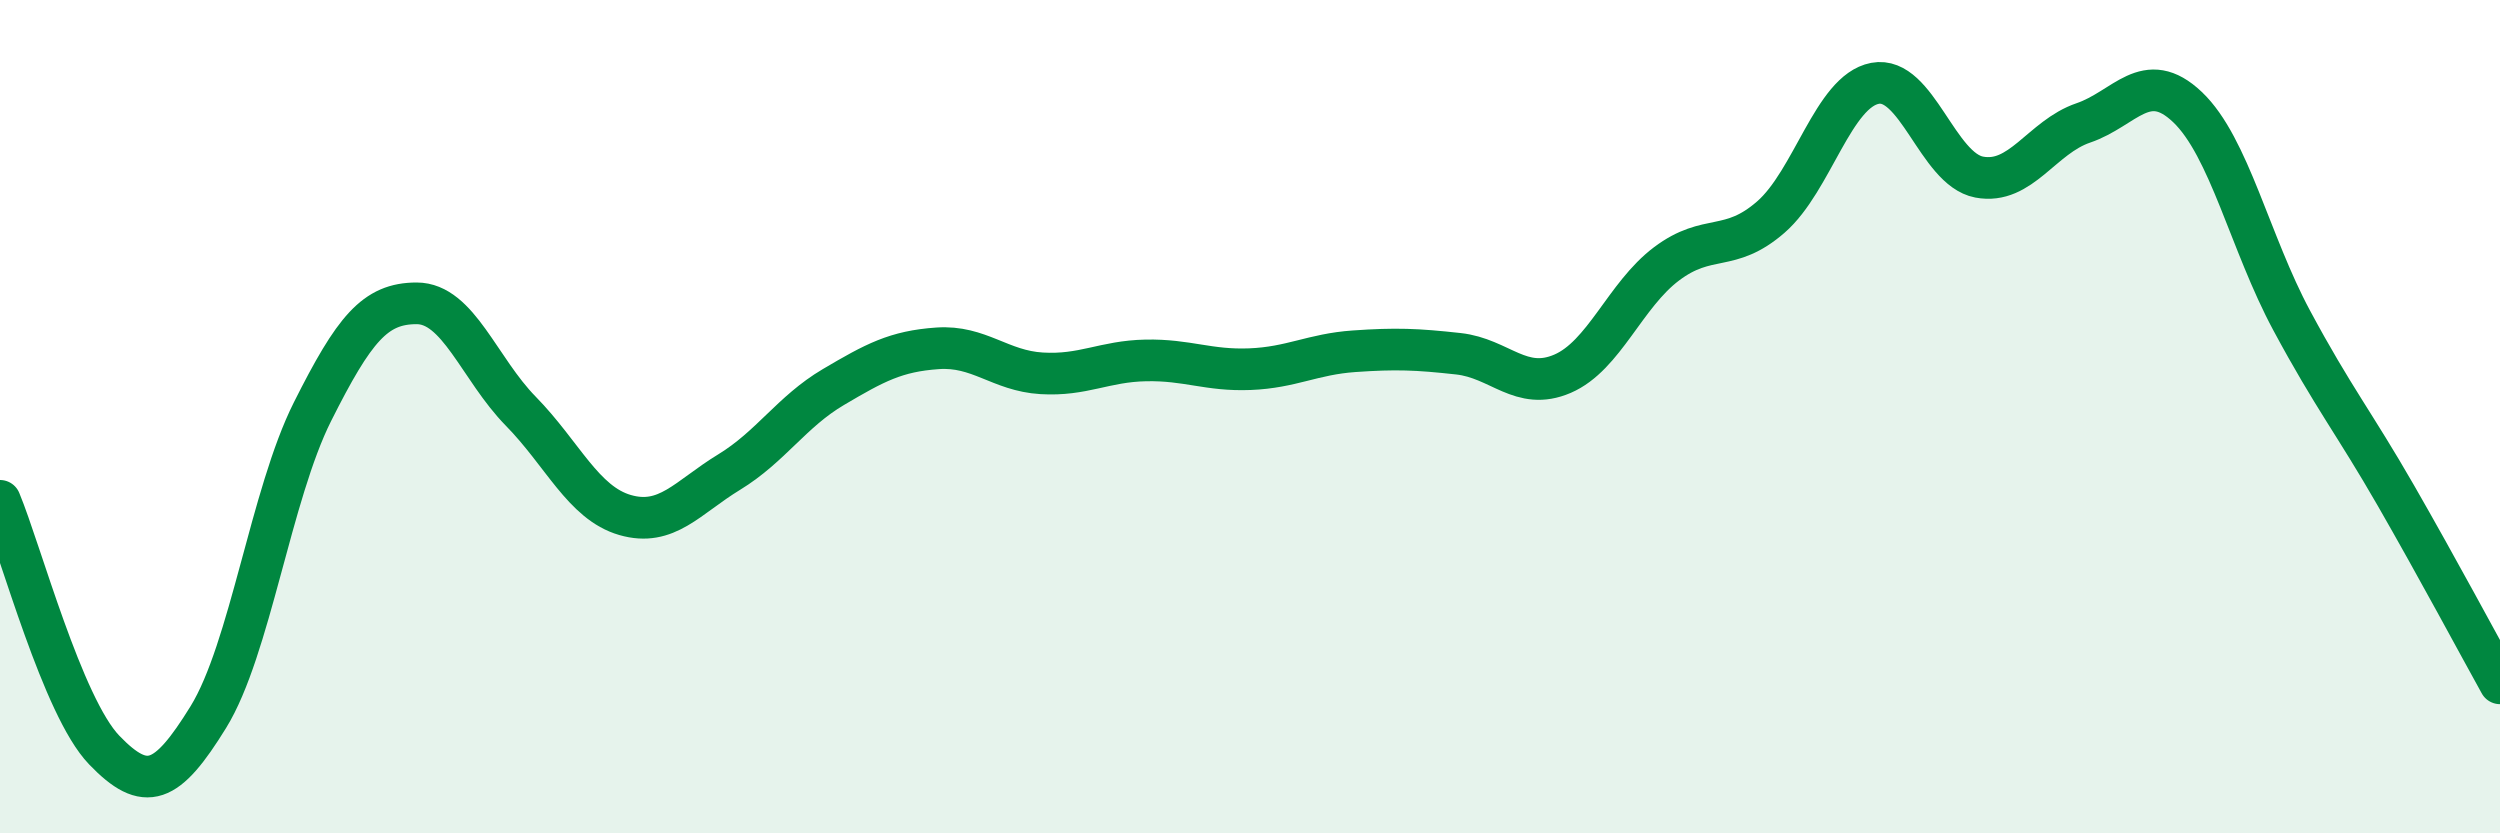
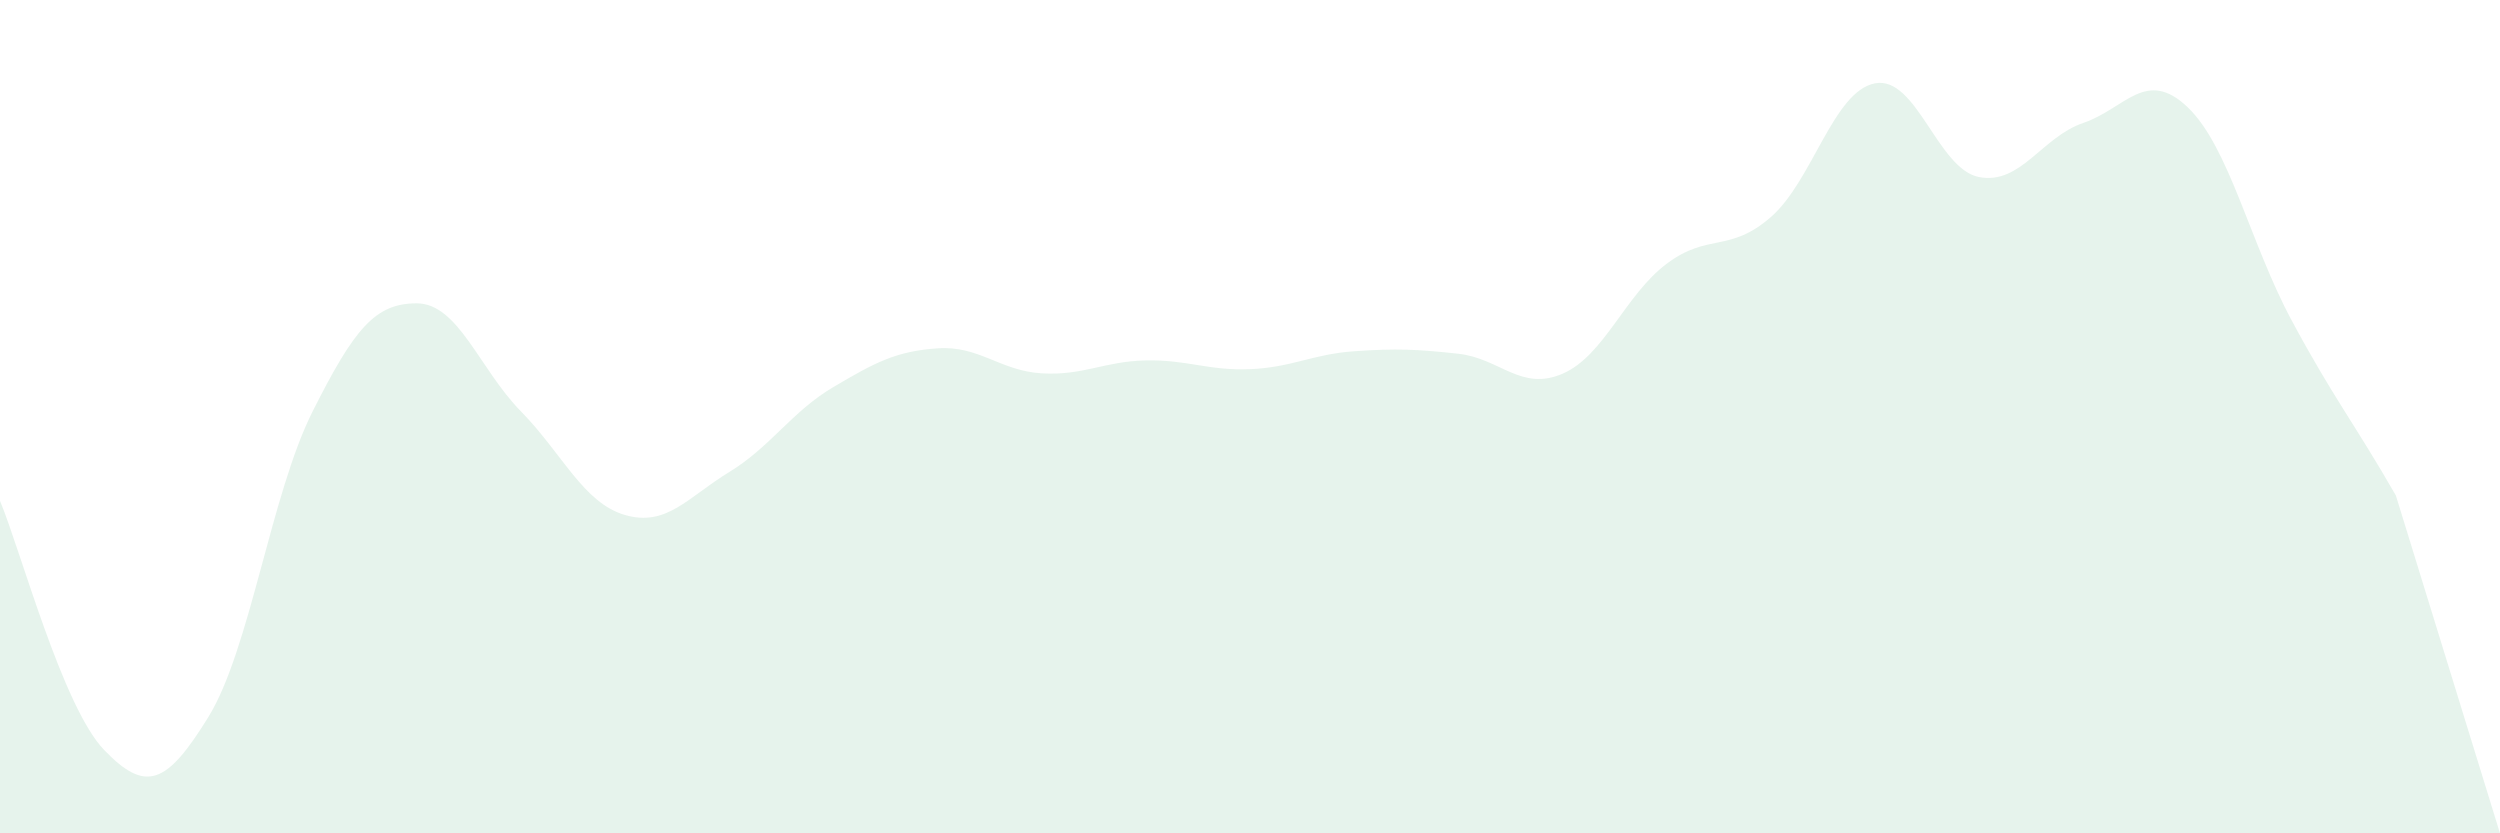
<svg xmlns="http://www.w3.org/2000/svg" width="60" height="20" viewBox="0 0 60 20">
-   <path d="M 0,12.02 C 0.5,13.22 1.5,16.96 2.5,18 C 3.5,19.04 4,18.83 5,17.21 C 6,15.59 6.5,11.87 7.5,9.88 C 8.5,7.89 9,7.28 10,7.28 C 11,7.28 11.5,8.85 12.5,9.87 C 13.5,10.89 14,12.07 15,12.36 C 16,12.65 16.5,11.94 17.5,11.33 C 18.5,10.72 19,9.88 20,9.29 C 21,8.7 21.5,8.43 22.5,8.36 C 23.5,8.29 24,8.9 25,8.96 C 26,9.02 26.5,8.67 27.5,8.65 C 28.5,8.63 29,8.9 30,8.86 C 31,8.82 31.5,8.5 32.5,8.43 C 33.5,8.36 34,8.38 35,8.49 C 36,8.6 36.5,9.4 37.5,8.97 C 38.5,8.54 39,7.08 40,6.33 C 41,5.58 41.5,6.08 42.5,5.21 C 43.5,4.34 44,2.19 45,2 C 46,1.81 46.5,4.06 47.5,4.25 C 48.5,4.44 49,3.29 50,2.95 C 51,2.61 51.5,1.62 52.5,2.57 C 53.5,3.52 54,5.83 55,7.69 C 56,9.55 56.5,10.15 57.5,11.89 C 58.5,13.63 59.5,15.5 60,16.4L60 20L0 20Z" fill="#008740" opacity="0.1" stroke-linecap="round" stroke-linejoin="round" />
-   <path d="M 0,12.02 C 0.5,13.22 1.5,16.96 2.5,18 C 3.5,19.04 4,18.83 5,17.21 C 6,15.59 6.5,11.87 7.5,9.88 C 8.5,7.89 9,7.28 10,7.28 C 11,7.28 11.5,8.85 12.5,9.87 C 13.5,10.89 14,12.07 15,12.36 C 16,12.65 16.5,11.94 17.5,11.33 C 18.5,10.72 19,9.88 20,9.29 C 21,8.7 21.5,8.43 22.5,8.36 C 23.5,8.29 24,8.9 25,8.96 C 26,9.02 26.5,8.67 27.5,8.65 C 28.5,8.63 29,8.9 30,8.86 C 31,8.82 31.5,8.5 32.5,8.43 C 33.5,8.36 34,8.38 35,8.49 C 36,8.6 36.5,9.4 37.5,8.97 C 38.5,8.54 39,7.08 40,6.33 C 41,5.58 41.5,6.08 42.5,5.21 C 43.5,4.34 44,2.19 45,2 C 46,1.81 46.5,4.06 47.5,4.25 C 48.5,4.44 49,3.29 50,2.95 C 51,2.61 51.5,1.62 52.5,2.57 C 53.5,3.52 54,5.83 55,7.69 C 56,9.55 56.5,10.15 57.5,11.89 C 58.5,13.63 59.5,15.5 60,16.4" stroke="#008740" stroke-width="1" fill="none" stroke-linecap="round" stroke-linejoin="round" />
+   <path d="M 0,12.02 C 0.5,13.22 1.5,16.96 2.5,18 C 3.5,19.04 4,18.83 5,17.21 C 6,15.59 6.5,11.87 7.5,9.88 C 8.5,7.89 9,7.28 10,7.28 C 11,7.28 11.5,8.85 12.5,9.87 C 13.5,10.89 14,12.07 15,12.36 C 16,12.65 16.5,11.94 17.5,11.33 C 18.5,10.72 19,9.88 20,9.29 C 21,8.7 21.5,8.43 22.5,8.36 C 23.5,8.29 24,8.9 25,8.96 C 26,9.02 26.5,8.67 27.5,8.65 C 28.5,8.63 29,8.9 30,8.86 C 31,8.82 31.5,8.5 32.5,8.43 C 33.5,8.36 34,8.38 35,8.49 C 36,8.6 36.5,9.4 37.5,8.97 C 38.5,8.54 39,7.08 40,6.33 C 41,5.58 41.5,6.08 42.5,5.21 C 43.5,4.34 44,2.19 45,2 C 46,1.81 46.5,4.06 47.5,4.25 C 48.5,4.44 49,3.29 50,2.95 C 51,2.61 51.5,1.62 52.5,2.57 C 53.5,3.52 54,5.83 55,7.69 C 56,9.55 56.5,10.15 57.5,11.89 L60 20L0 20Z" fill="#008740" opacity="0.1" stroke-linecap="round" stroke-linejoin="round" />
</svg>